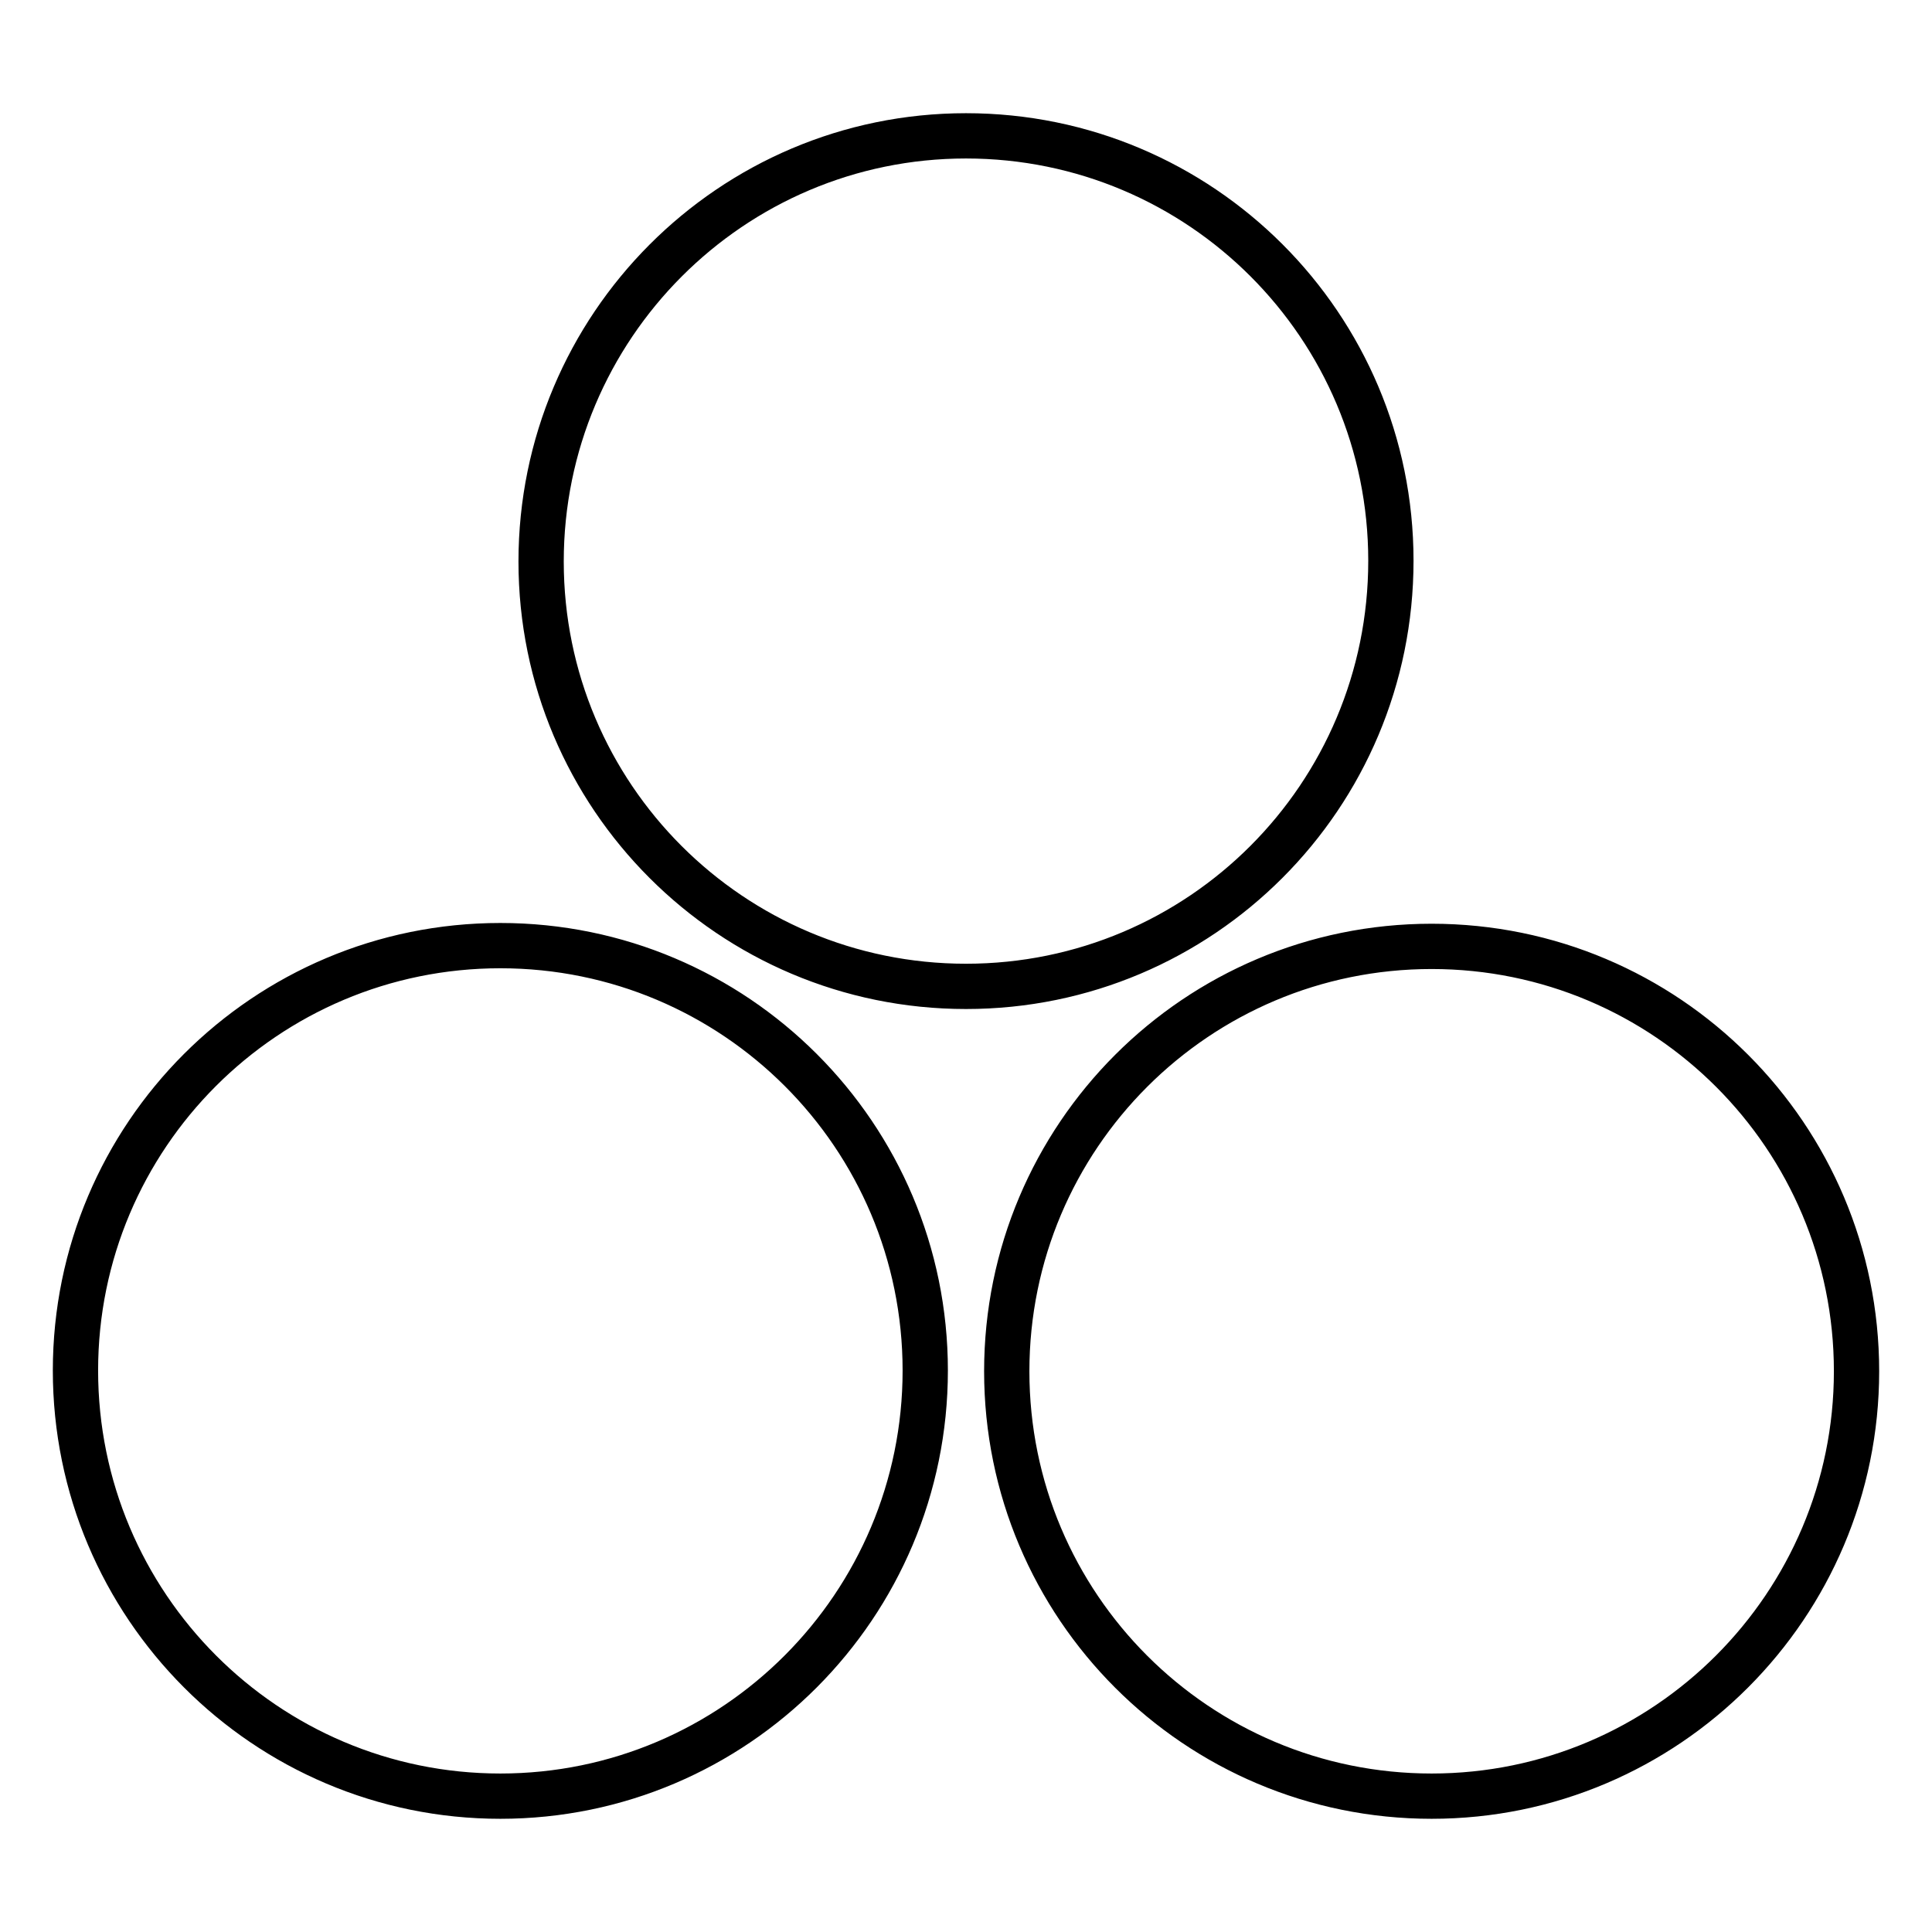
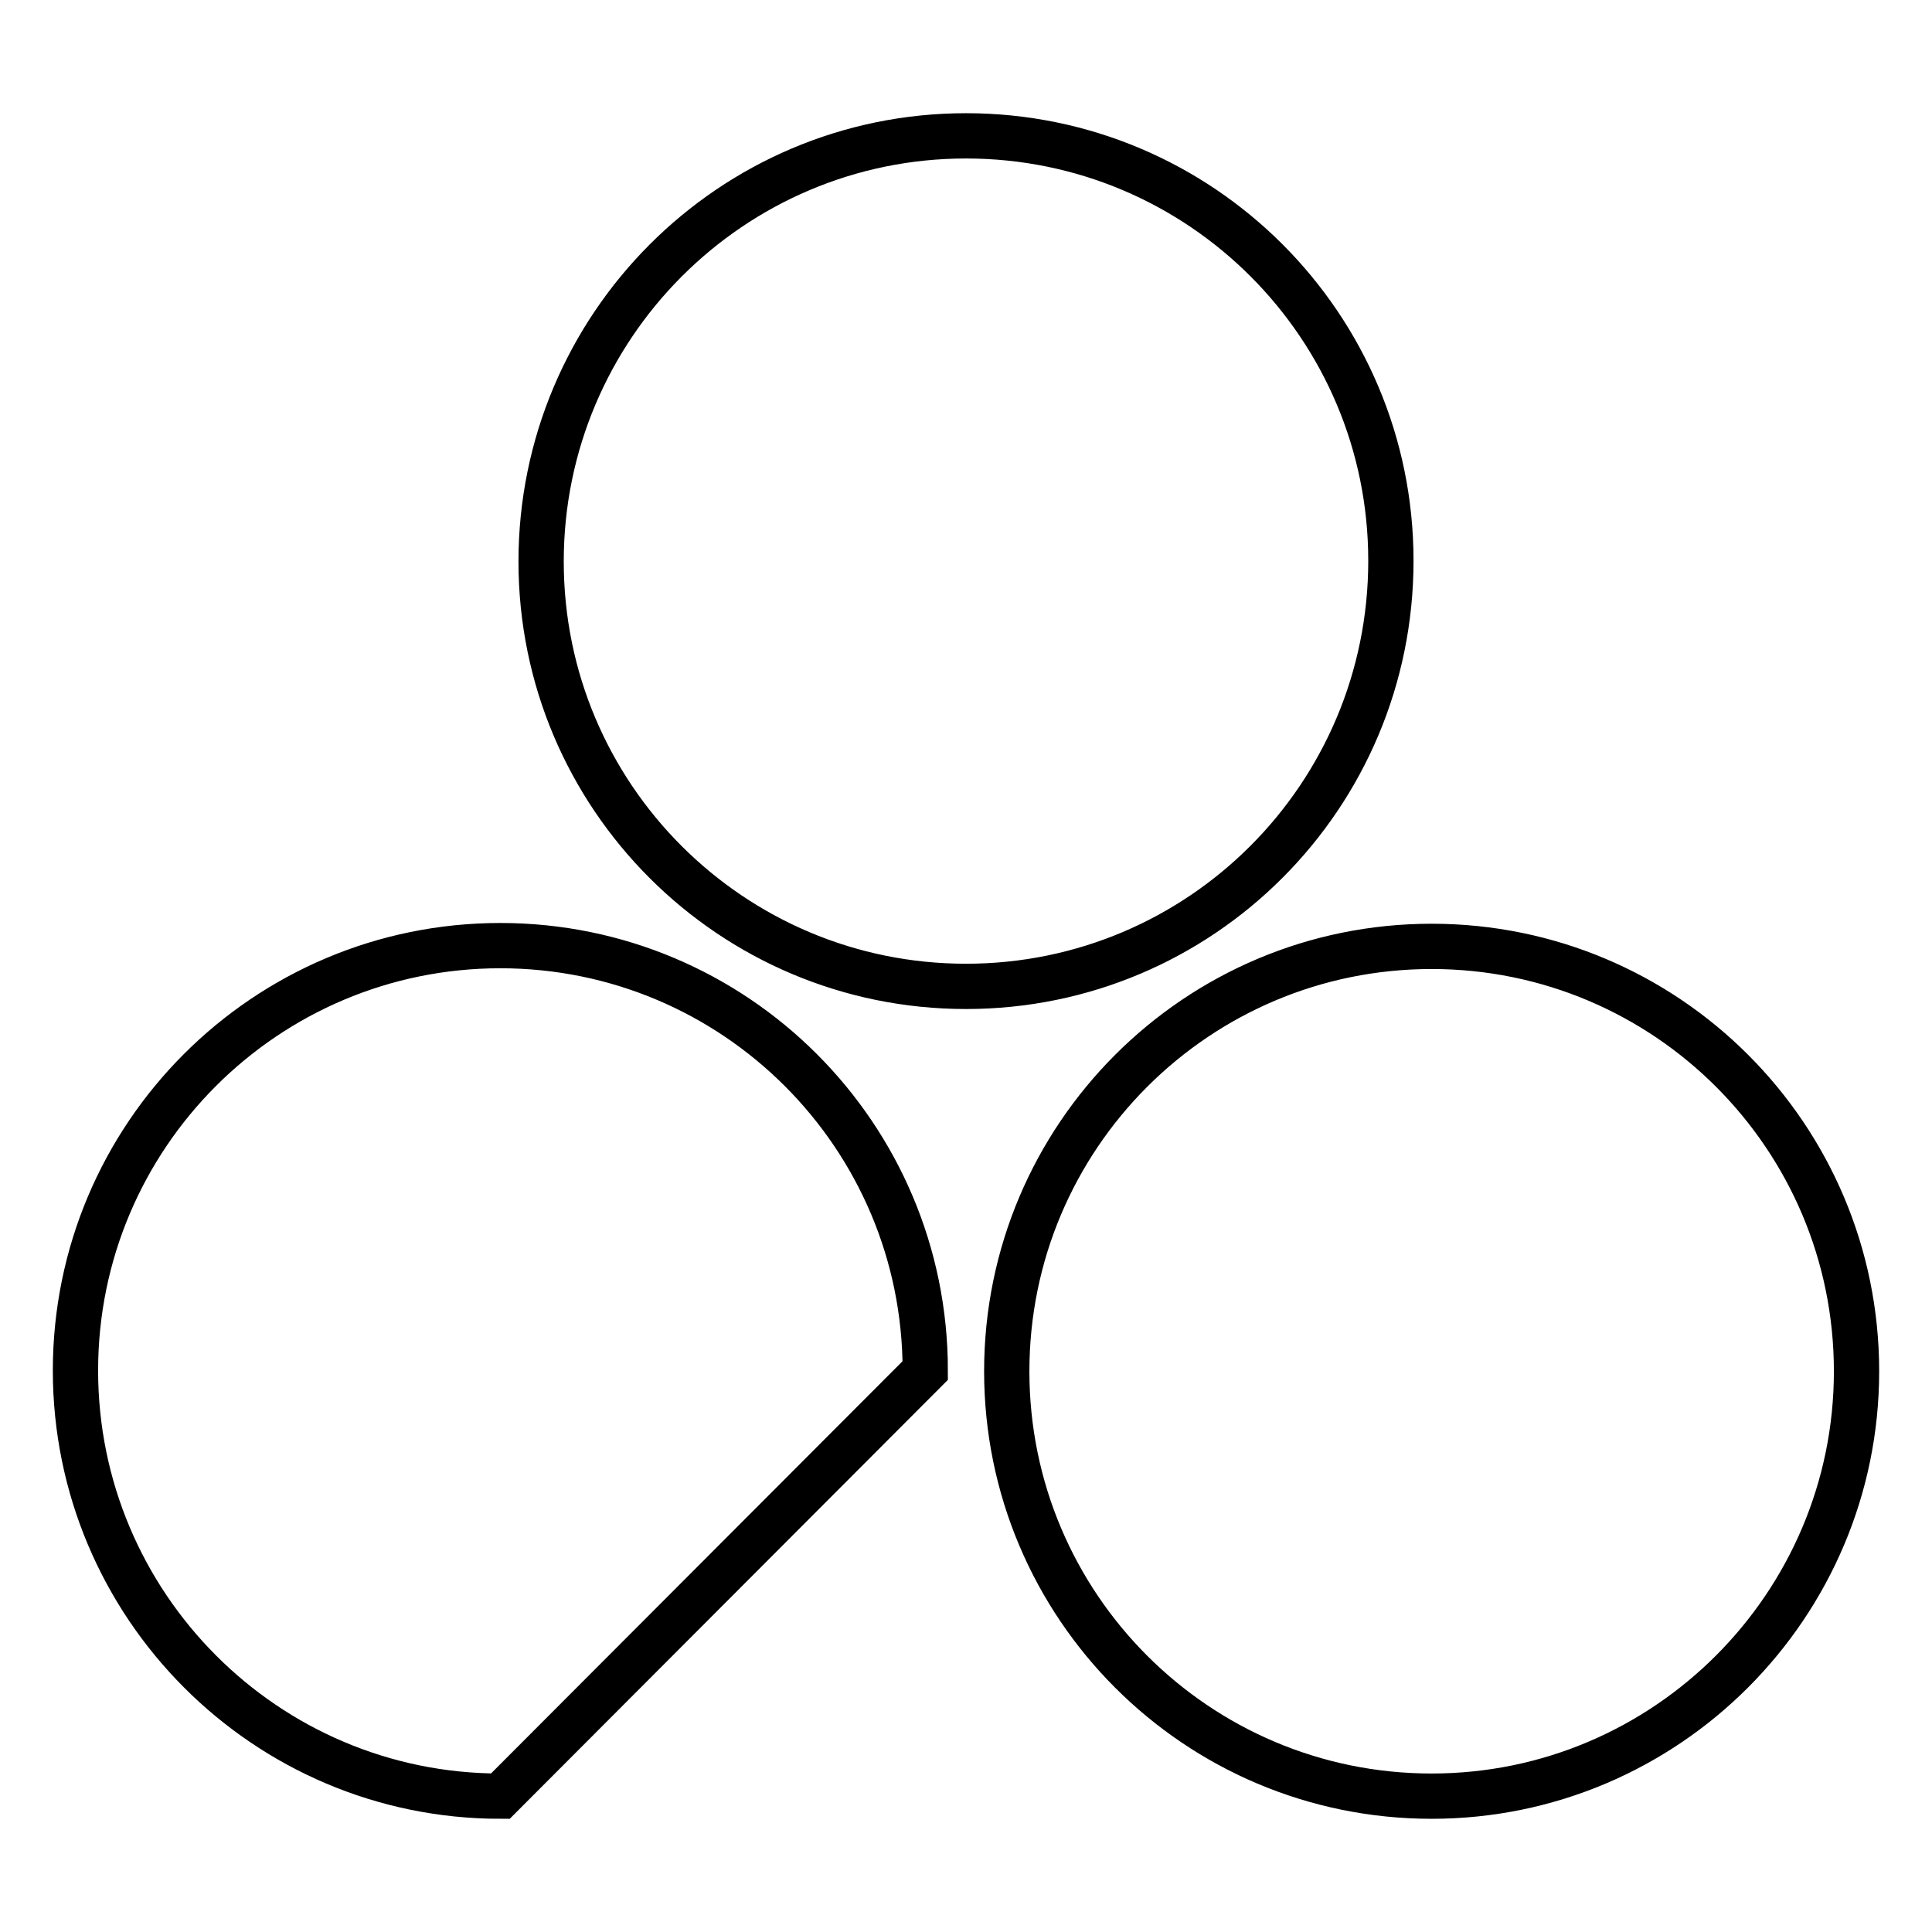
<svg xmlns="http://www.w3.org/2000/svg" version="1.1" x="0px" y="0px" viewBox="0 0 256 256" enable-background="new 0 0 256 256" xml:space="preserve">
  <g>
-     <path stroke-width="6" fill-opacity="0" stroke="#000000" d="M128,130.7c-31.1,0-56.3-25.2-56.3-56.3C71.7,43.3,96.9,18,128,18s56.3,25.2,56.3,56.3 C184.3,105.5,159.1,130.7,128,130.7z M66.3,238C35.2,238,10,212.7,10,181.6c0-31.1,25.2-56.3,56.3-56.3c31.1,0,56.3,25.2,56.3,56.3 C122.6,212.7,97.4,238,66.3,238L66.3,238z M189.7,238c-31.1,0-56.3-25.2-56.3-56.3c0-31.1,25.2-56.3,56.3-56.3 c31.1,0,56.3,25.2,56.3,56.3C246,212.7,220.8,238,189.7,238L189.7,238z" />
+     <path stroke-width="6" fill-opacity="0" stroke="#000000" d="M128,130.7c-31.1,0-56.3-25.2-56.3-56.3C71.7,43.3,96.9,18,128,18s56.3,25.2,56.3,56.3 C184.3,105.5,159.1,130.7,128,130.7z M66.3,238C35.2,238,10,212.7,10,181.6c0-31.1,25.2-56.3,56.3-56.3c31.1,0,56.3,25.2,56.3,56.3 L66.3,238z M189.7,238c-31.1,0-56.3-25.2-56.3-56.3c0-31.1,25.2-56.3,56.3-56.3 c31.1,0,56.3,25.2,56.3,56.3C246,212.7,220.8,238,189.7,238L189.7,238z" />
  </g>
</svg>